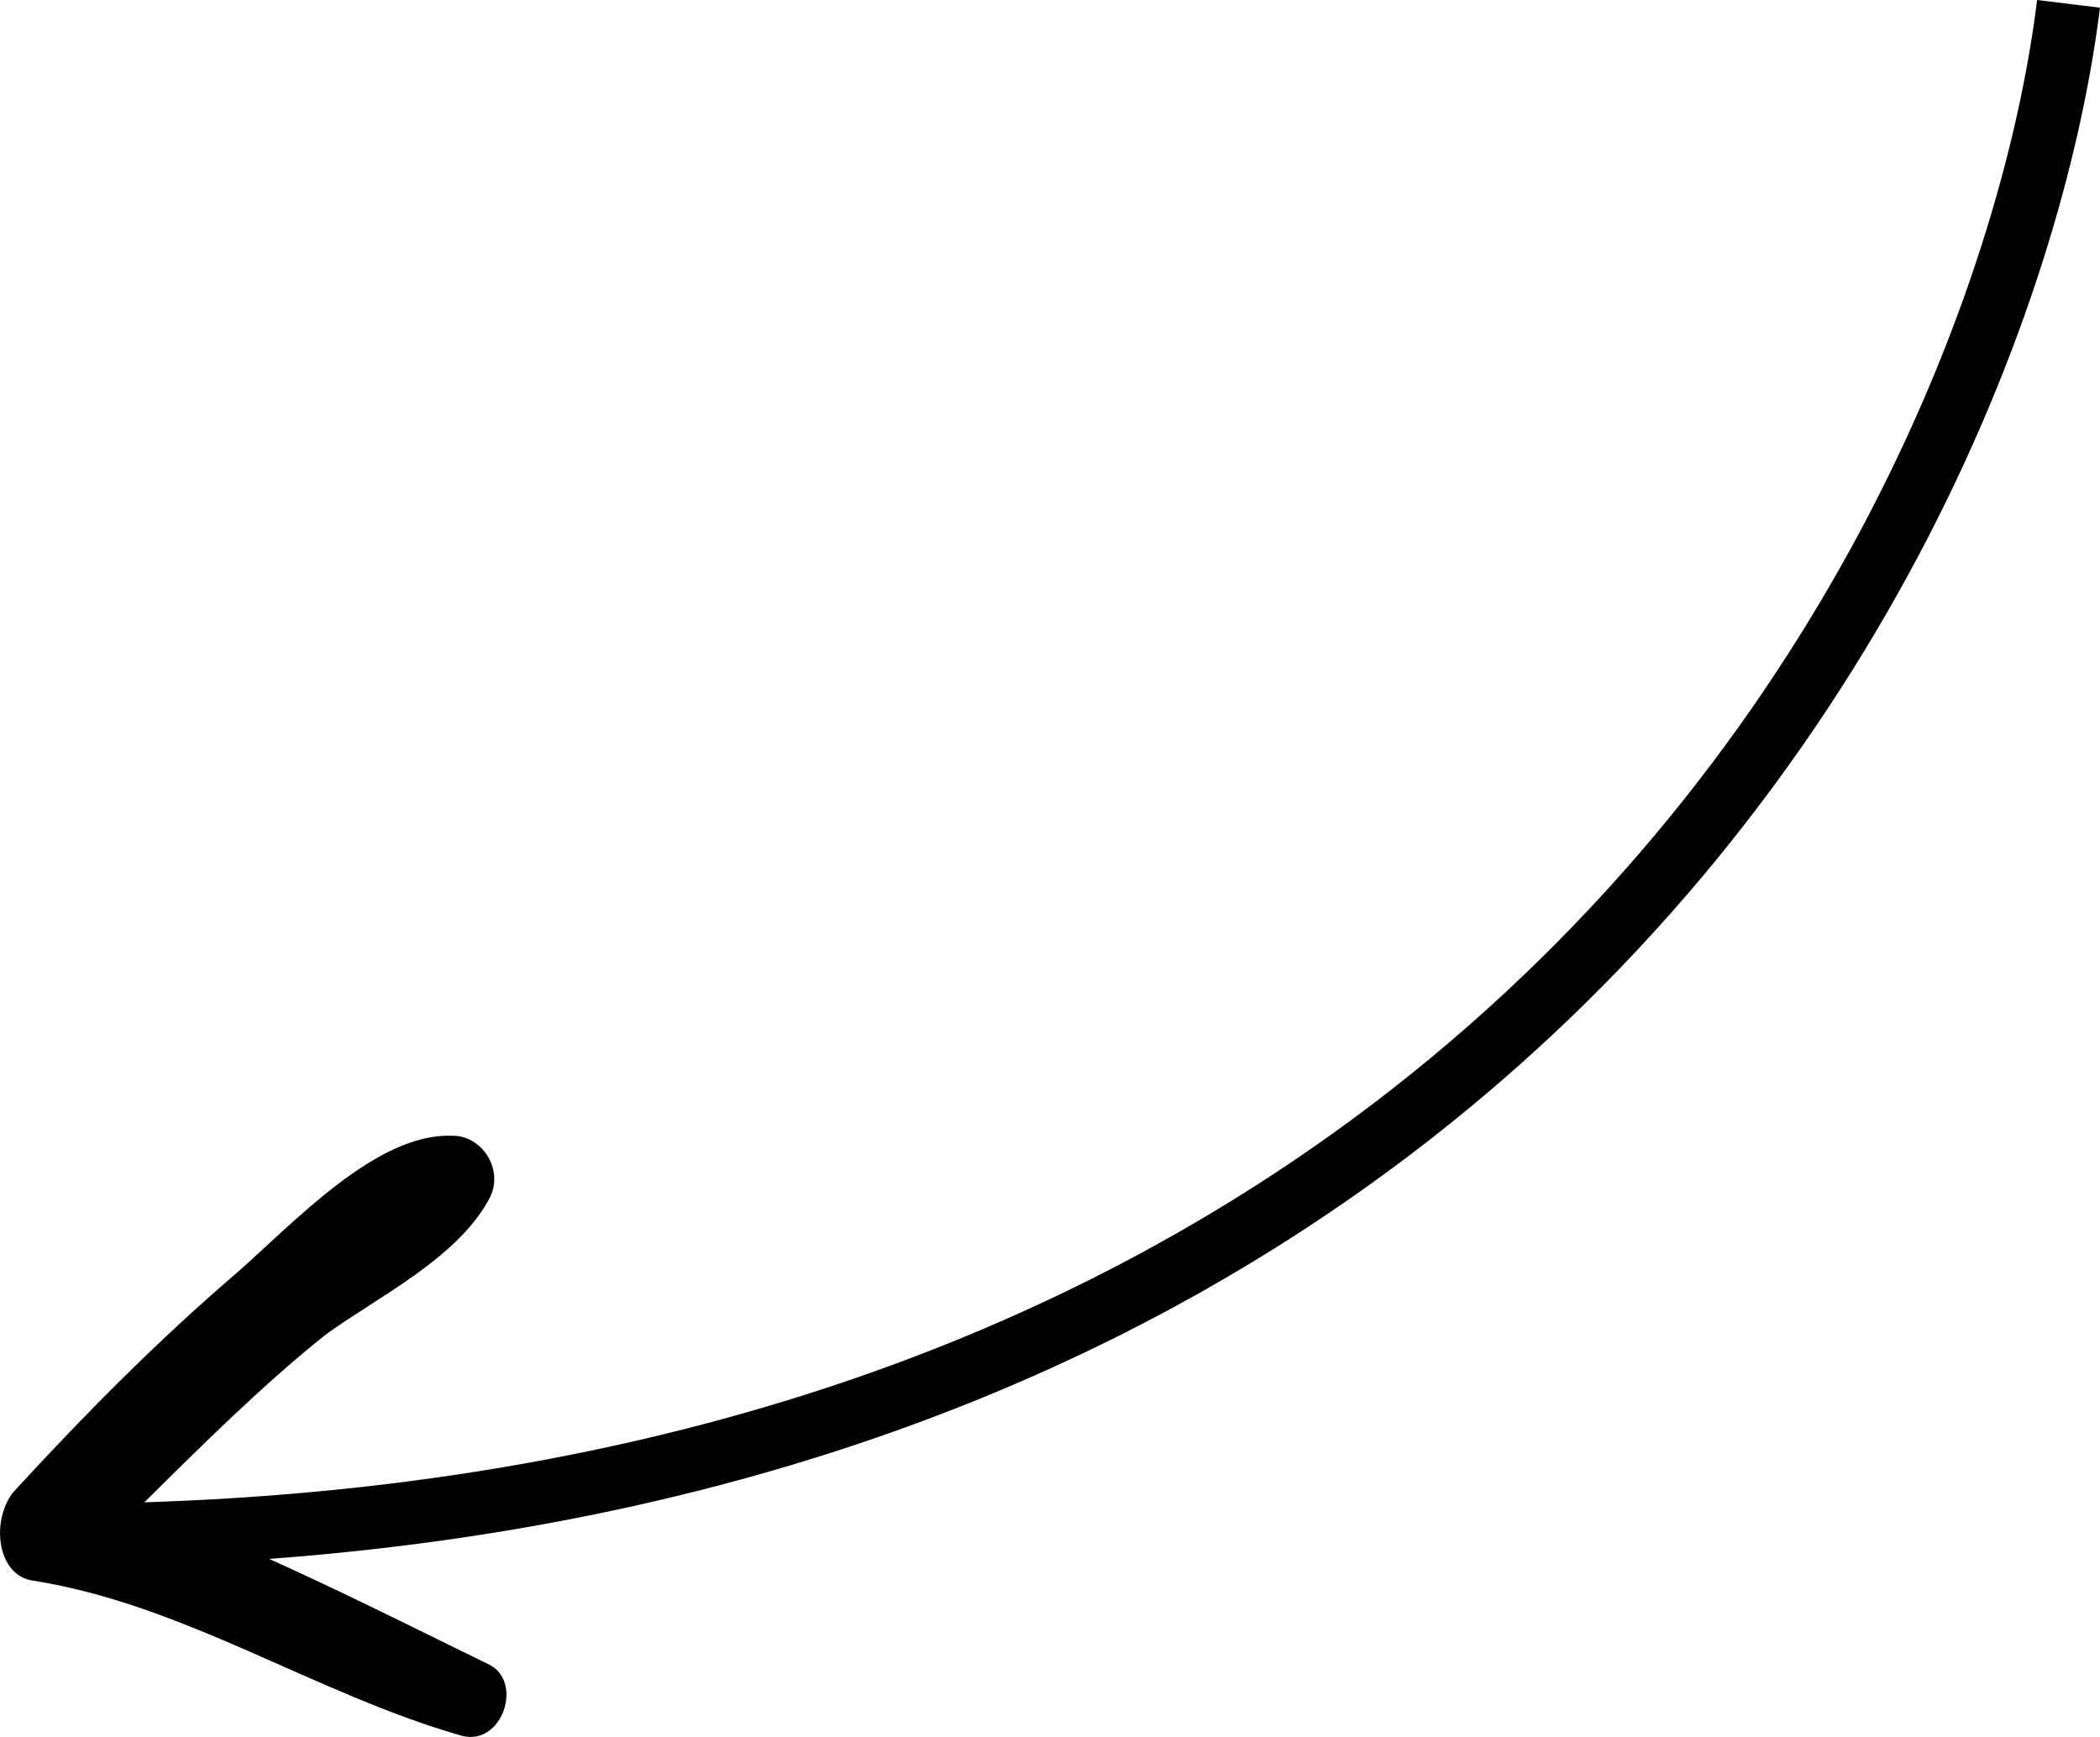
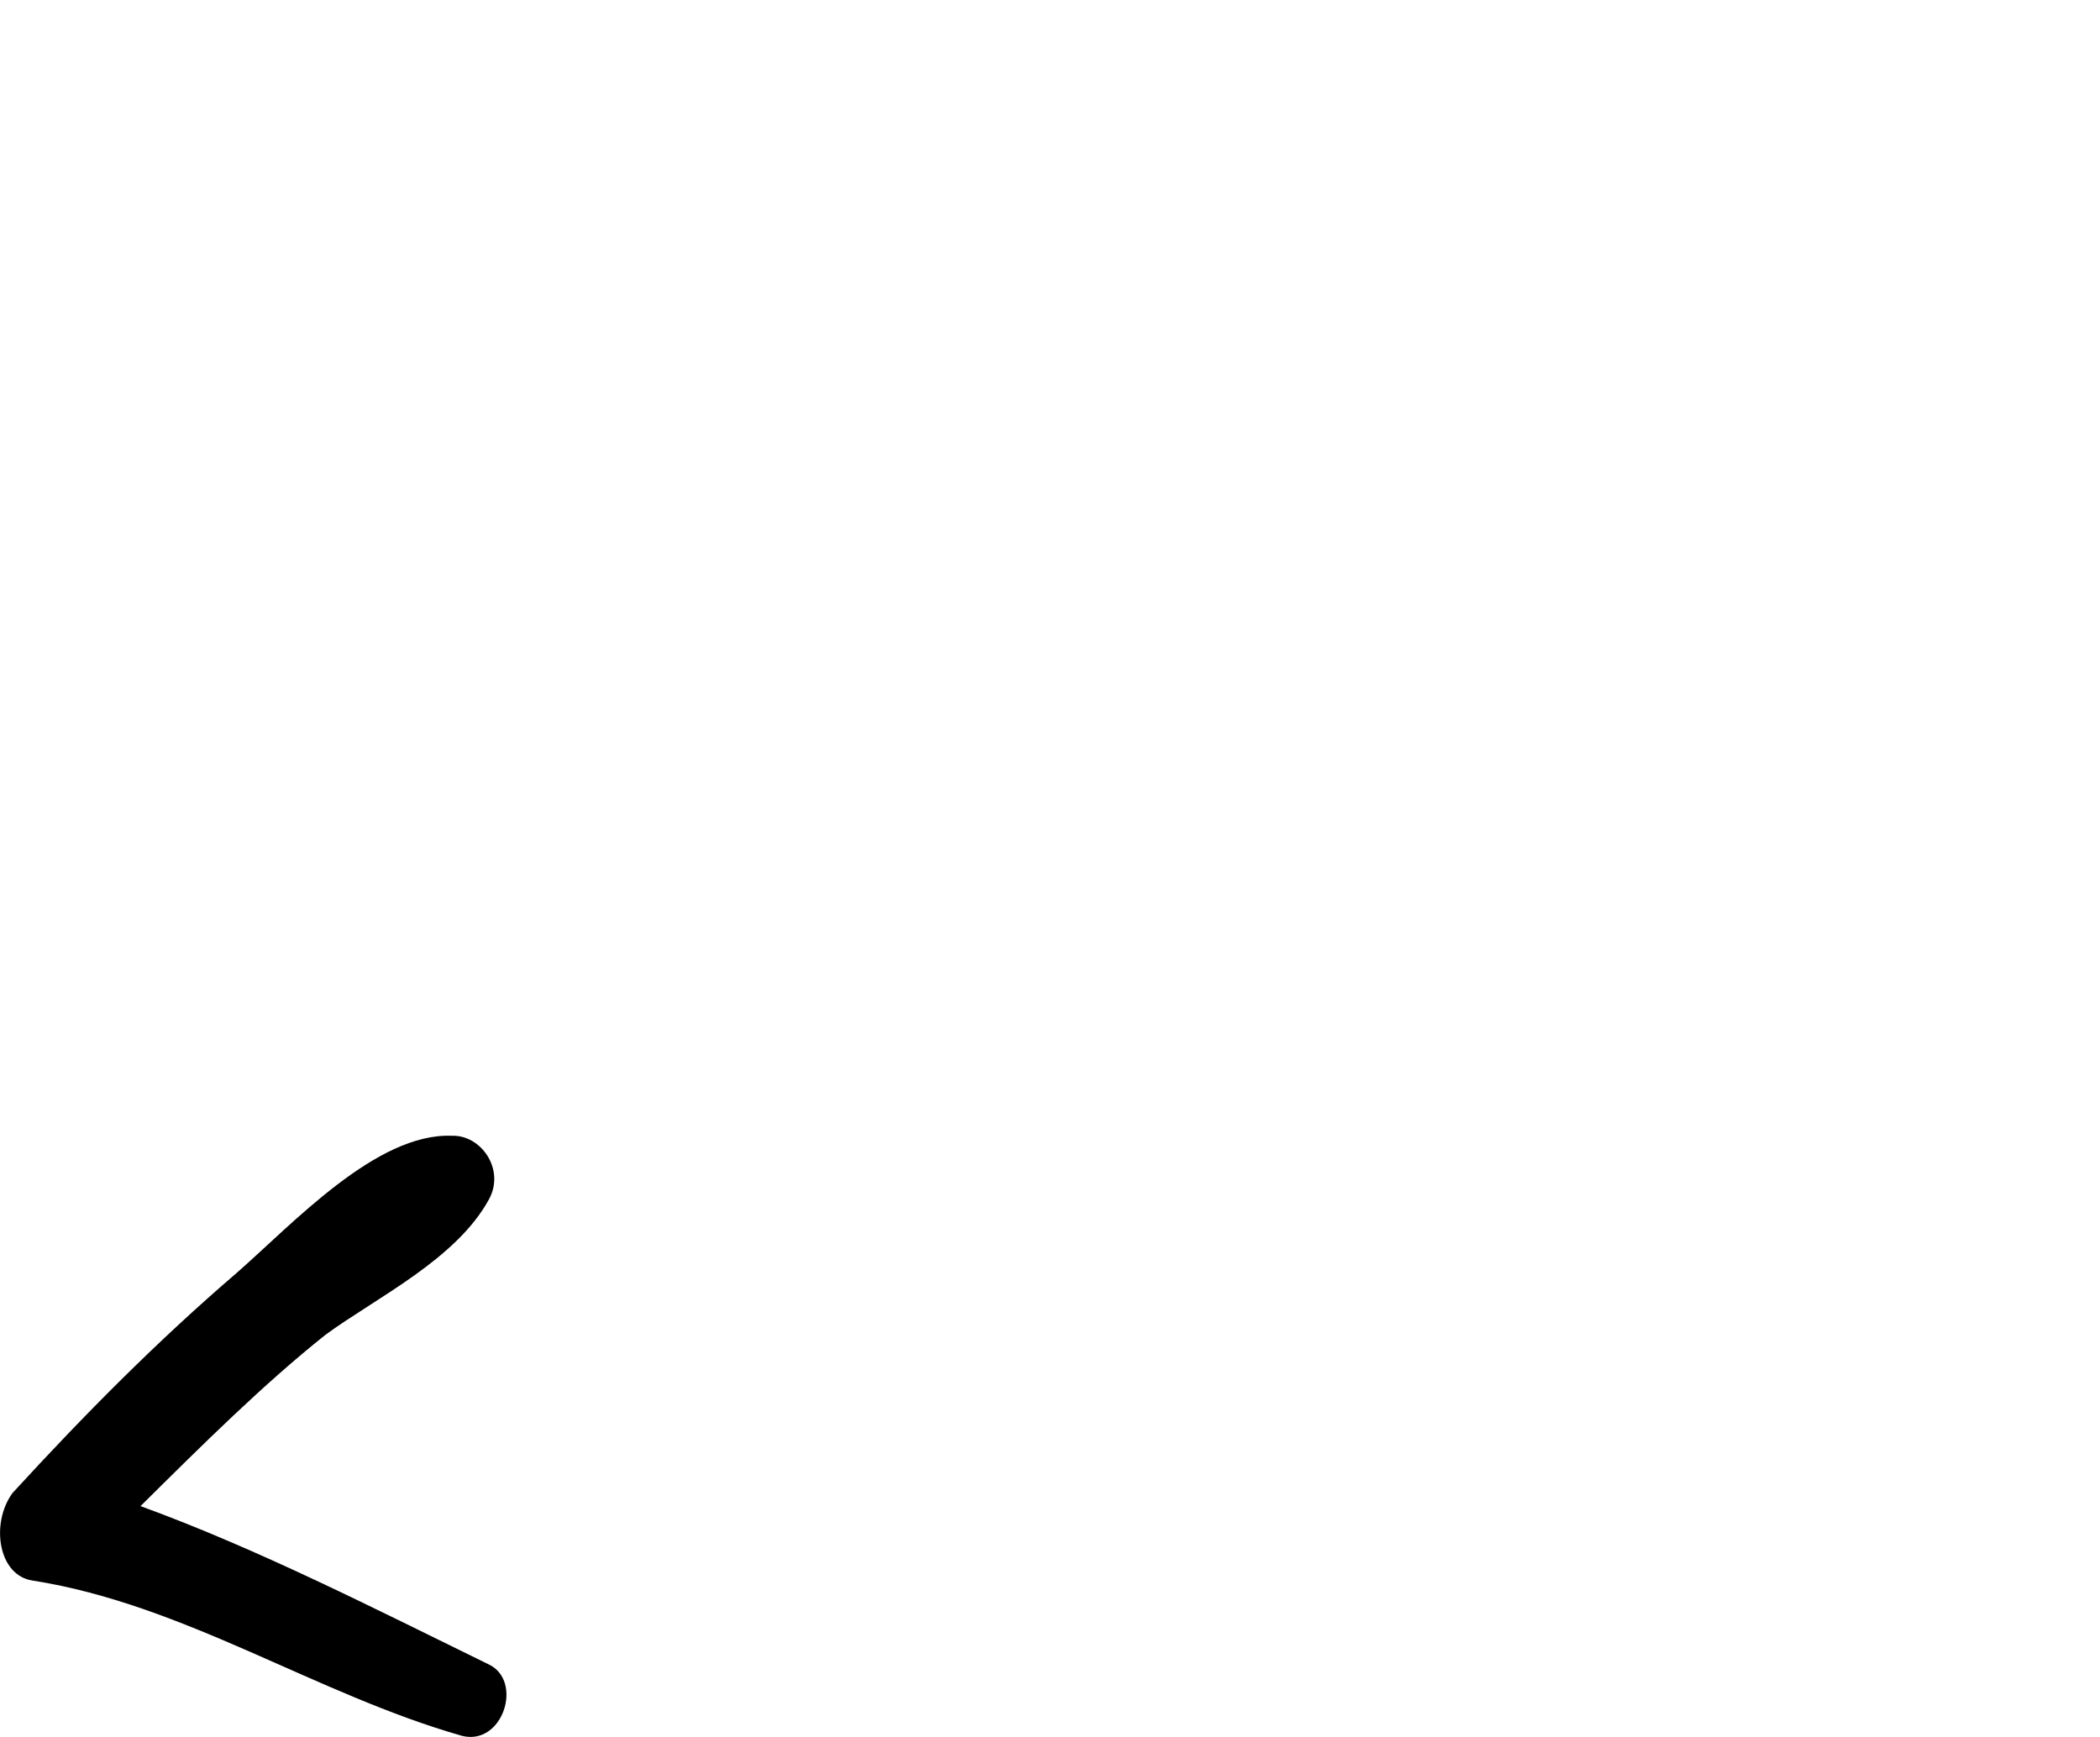
<svg xmlns="http://www.w3.org/2000/svg" xml:space="preserve" width="17.543mm" height="14.511mm" style="shape-rendering:geometricPrecision; text-rendering:geometricPrecision; image-rendering:optimizeQuality; fill-rule:evenodd; clip-rule:evenodd" viewBox="0 0 1754.28 1451.13">
  <defs>
    <style type="text/css">  .fil0 {fill:black}  </style>
  </defs>
  <g id="Слой_x0020_1">
    <g id="_2162847068160">
-       <path class="fil0" d="M1754.28 6.4c-31.2,251.8 -186.93,654.69 -559.82,945.73 -256.06,199.87 -614.39,347.14 -1104.74,356.51l-0.82 -52.72c477.24,-9.12 825.11,-151.77 1073.1,-345.35 359.69,-280.75 509.77,-668.44 539.78,-910.57l52.5 6.4z" />
      <path class="fil0" d="M10.4 1247.38c60.6,-66.12 121.37,-127.32 187.15,-183.79 46.97,-41.04 116.9,-117.33 179.98,-114.69 24.19,-0.87 44.61,27.9 30.98,52.98 -27.26,50.16 -93.94,82.08 -136.42,113.11 -51.81,41.22 -103.26,92.25 -154.71,143.29 98.19,35.79 196.91,86.33 290.61,132.12 29.57,13.69 12.16,68.41 -22.07,59.82 -122.38,-34.93 -231.67,-109.67 -358.36,-129.69 -29.2,-3.87 -35.64,-47.89 -17.16,-73.15z" />
    </g>
  </g>
</svg>